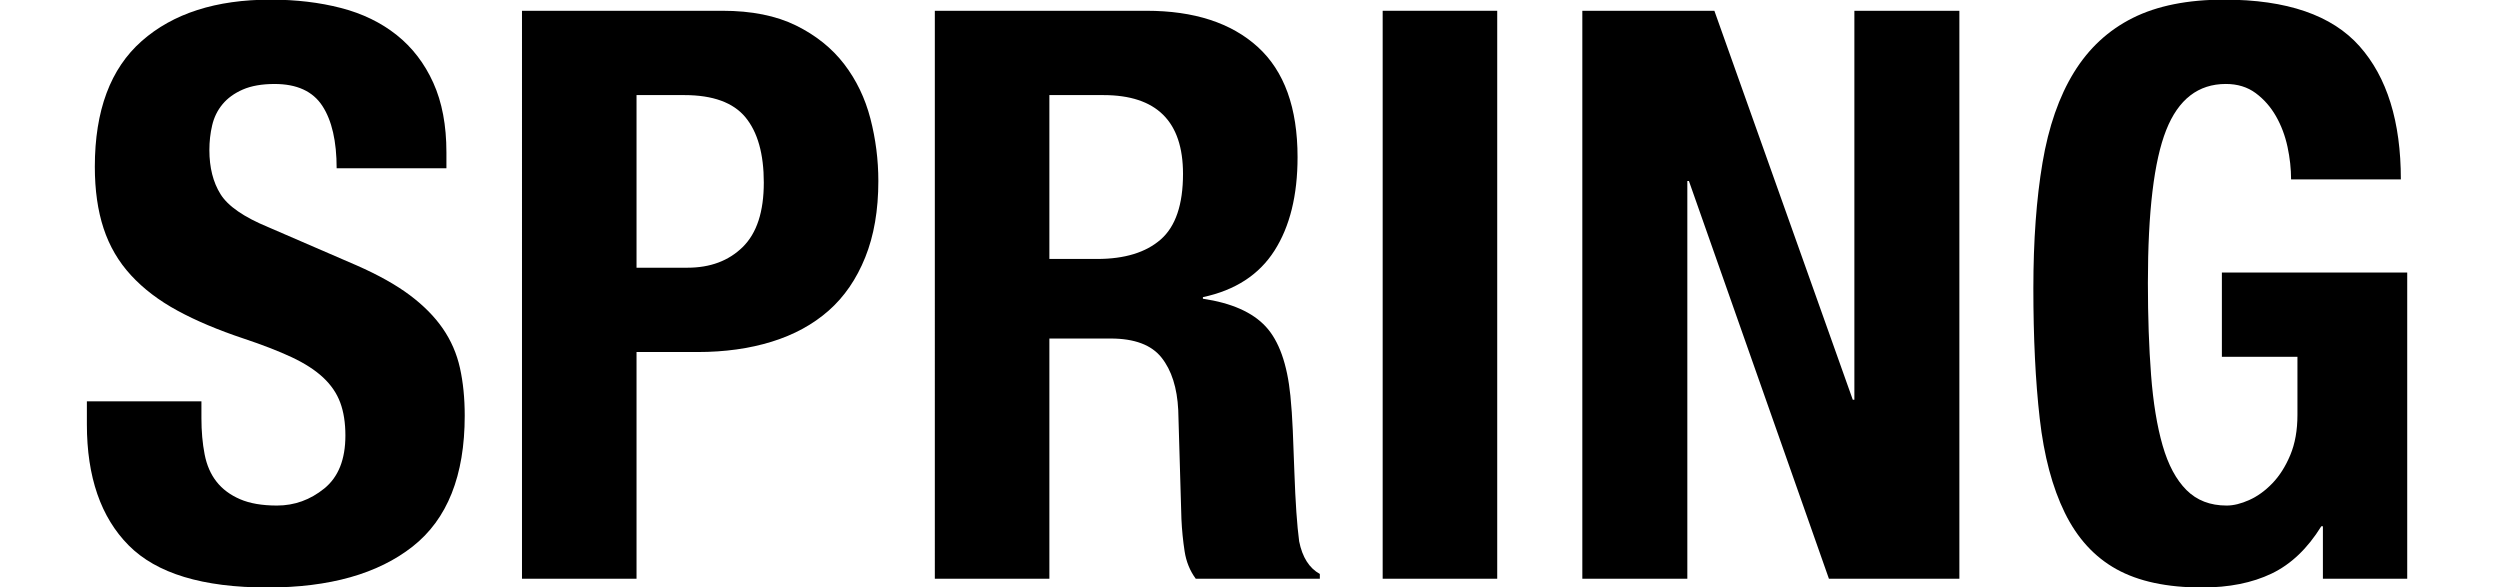
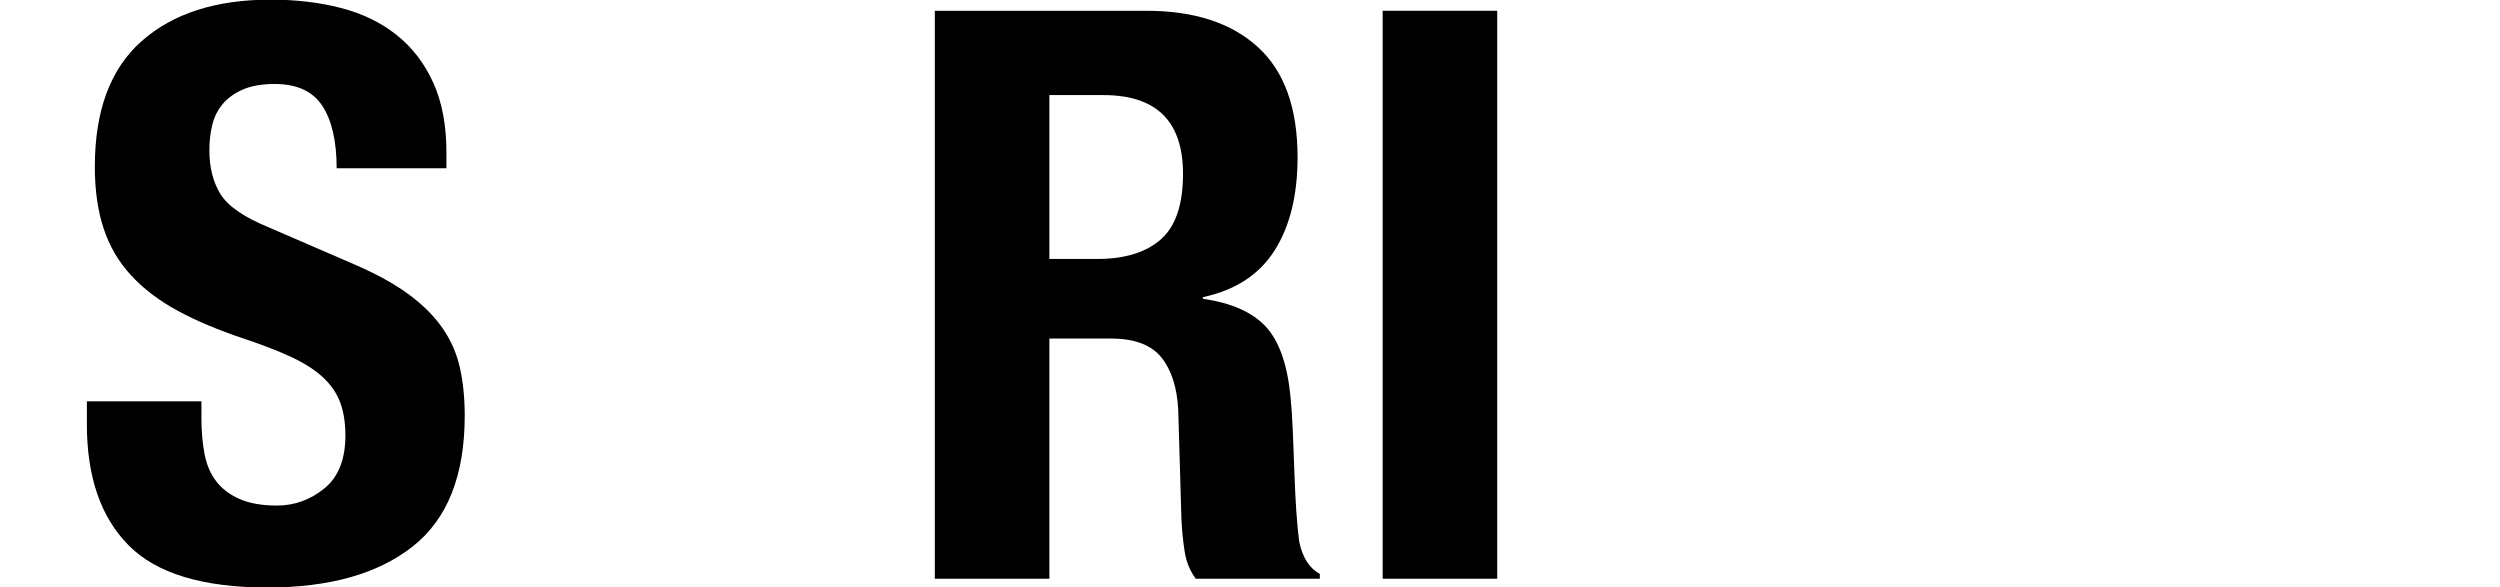
<svg xmlns="http://www.w3.org/2000/svg" version="1.1" viewBox="0 0 132 31">
  <g>
    <g id="_レイヤー_1" data-name="レイヤー_1">
      <g>
        <path d="M10.635,22.073c0,.7.056,1.338.168,1.911.111.574.321,1.058.63,1.449.308.393.721.7,1.239.924.518.225,1.169.336,1.953.336.924,0,1.757-.301,2.499-.902.742-.603,1.113-1.533,1.113-2.793,0-.673-.091-1.253-.273-1.743s-.483-.931-.903-1.323c-.42-.392-.973-.749-1.659-1.071-.686-.321-1.533-.65-2.541-.986-1.344-.448-2.506-.938-3.486-1.471-.98-.531-1.799-1.154-2.457-1.869-.658-.714-1.141-1.539-1.449-2.478-.309-.938-.462-2.022-.462-3.255,0-2.968.825-5.18,2.478-6.636C9.137.709,11.405-.019,14.289-.019c1.344,0,2.583.147,3.717.441,1.134.294,2.114.771,2.94,1.428.825.658,1.47,1.498,1.932,2.521.462,1.021.693,2.246.693,3.675v.84h-5.796c0-1.428-.252-2.526-.756-3.297s-1.344-1.155-2.52-1.155c-.672,0-1.232.099-1.68.294-.448.196-.805.455-1.071.777-.267.322-.448.692-.546,1.112-.099.421-.147.854-.147,1.303,0,.924.195,1.701.588,2.331.392.63,1.232,1.211,2.52,1.742l4.662,2.017c1.147.504,2.085,1.029,2.814,1.575.728.546,1.309,1.134,1.743,1.764.434.63.735,1.323.903,2.079s.252,1.596.252,2.52c0,3.165-.917,5.468-2.751,6.909-1.834,1.442-4.389,2.163-7.665,2.163-3.417,0-5.859-.741-7.329-2.226-1.47-1.484-2.205-3.612-2.205-6.385v-1.218h6.048v.882Z" />
-         <path d="M38.145.569c1.54,0,2.835.26,3.885.777,1.05.519,1.896,1.197,2.541,2.037.644.84,1.106,1.799,1.386,2.877.279,1.078.42,2.178.42,3.297,0,1.54-.231,2.884-.693,4.032s-1.106,2.086-1.932,2.813c-.826.729-1.827,1.274-3.003,1.639-1.176.364-2.478.546-3.906.546h-3.234v11.97h-6.048V.569h10.584ZM36.297,14.135c1.204,0,2.177-.363,2.919-1.092.742-.729,1.113-1.862,1.113-3.402,0-1.512-.322-2.66-.966-3.444-.645-.783-1.722-1.176-3.234-1.176h-2.52v9.114h2.688Z" />
        <path d="M60.531.569c2.52,0,4.479.638,5.88,1.911,1.4,1.274,2.1,3.213,2.1,5.817,0,2.016-.406,3.661-1.218,4.935-.812,1.274-2.073,2.094-3.78,2.457v.084c1.512.225,2.618.714,3.318,1.47.7.757,1.134,1.975,1.302,3.654.056.561.098,1.17.126,1.827.027.658.056,1.394.084,2.205.056,1.596.14,2.813.252,3.654.168.84.532,1.414,1.092,1.722v.252h-6.552c-.309-.42-.504-.903-.588-1.449s-.141-1.112-.168-1.701l-.168-5.754c-.057-1.176-.351-2.1-.882-2.771-.532-.672-1.428-1.008-2.688-1.008h-3.234v12.684h-6.048V.569h11.172ZM57.927,13.673c1.456,0,2.576-.343,3.36-1.029.784-.686,1.176-1.841,1.176-3.465,0-2.772-1.4-4.158-4.2-4.158h-2.856v8.652h2.52Z" />
        <path d="M73.005.569h6.048v29.988h-6.048V.569Z" />
-         <path d="M97.827,21.107h.084V.569h5.544v29.988h-6.888l-7.392-21h-.084v21h-5.544V.569h6.972l7.308,20.538Z" />
-         <path d="M120.78,7.751c-.126-.588-.33-1.127-.609-1.617-.28-.489-.637-.896-1.071-1.218-.435-.322-.959-.483-1.575-.483-1.457,0-2.506.812-3.15,2.436-.644,1.625-.966,4.312-.966,8.064,0,1.792.056,3.416.168,4.872.112,1.456.315,2.695.609,3.717.294,1.022.714,1.807,1.26,2.353s1.252.818,2.121.818c.363,0,.762-.098,1.197-.294.434-.195.84-.489,1.218-.882.378-.392.693-.889.945-1.491.252-.602.378-1.309.378-2.121v-3.065h-3.99v-4.452h9.786v16.17h-4.452v-2.772h-.084c-.728,1.177-1.603,2.01-2.625,2.499-1.022.49-2.247.735-3.675.735-1.848,0-3.354-.322-4.515-.966-1.162-.644-2.072-1.638-2.73-2.982-.658-1.344-1.099-3.003-1.323-4.977-.225-1.974-.336-4.263-.336-6.867,0-2.52.161-4.731.483-6.636.321-1.904.875-3.493,1.659-4.768.783-1.273,1.819-2.232,3.108-2.877,1.288-.644,2.898-.966,4.83-.966,3.303,0,5.684.819,7.14,2.457,1.456,1.638,2.184,3.983,2.184,7.035h-5.796c0-.56-.063-1.134-.189-1.722Z" />
      </g>
    </g>
  </g>
</svg>